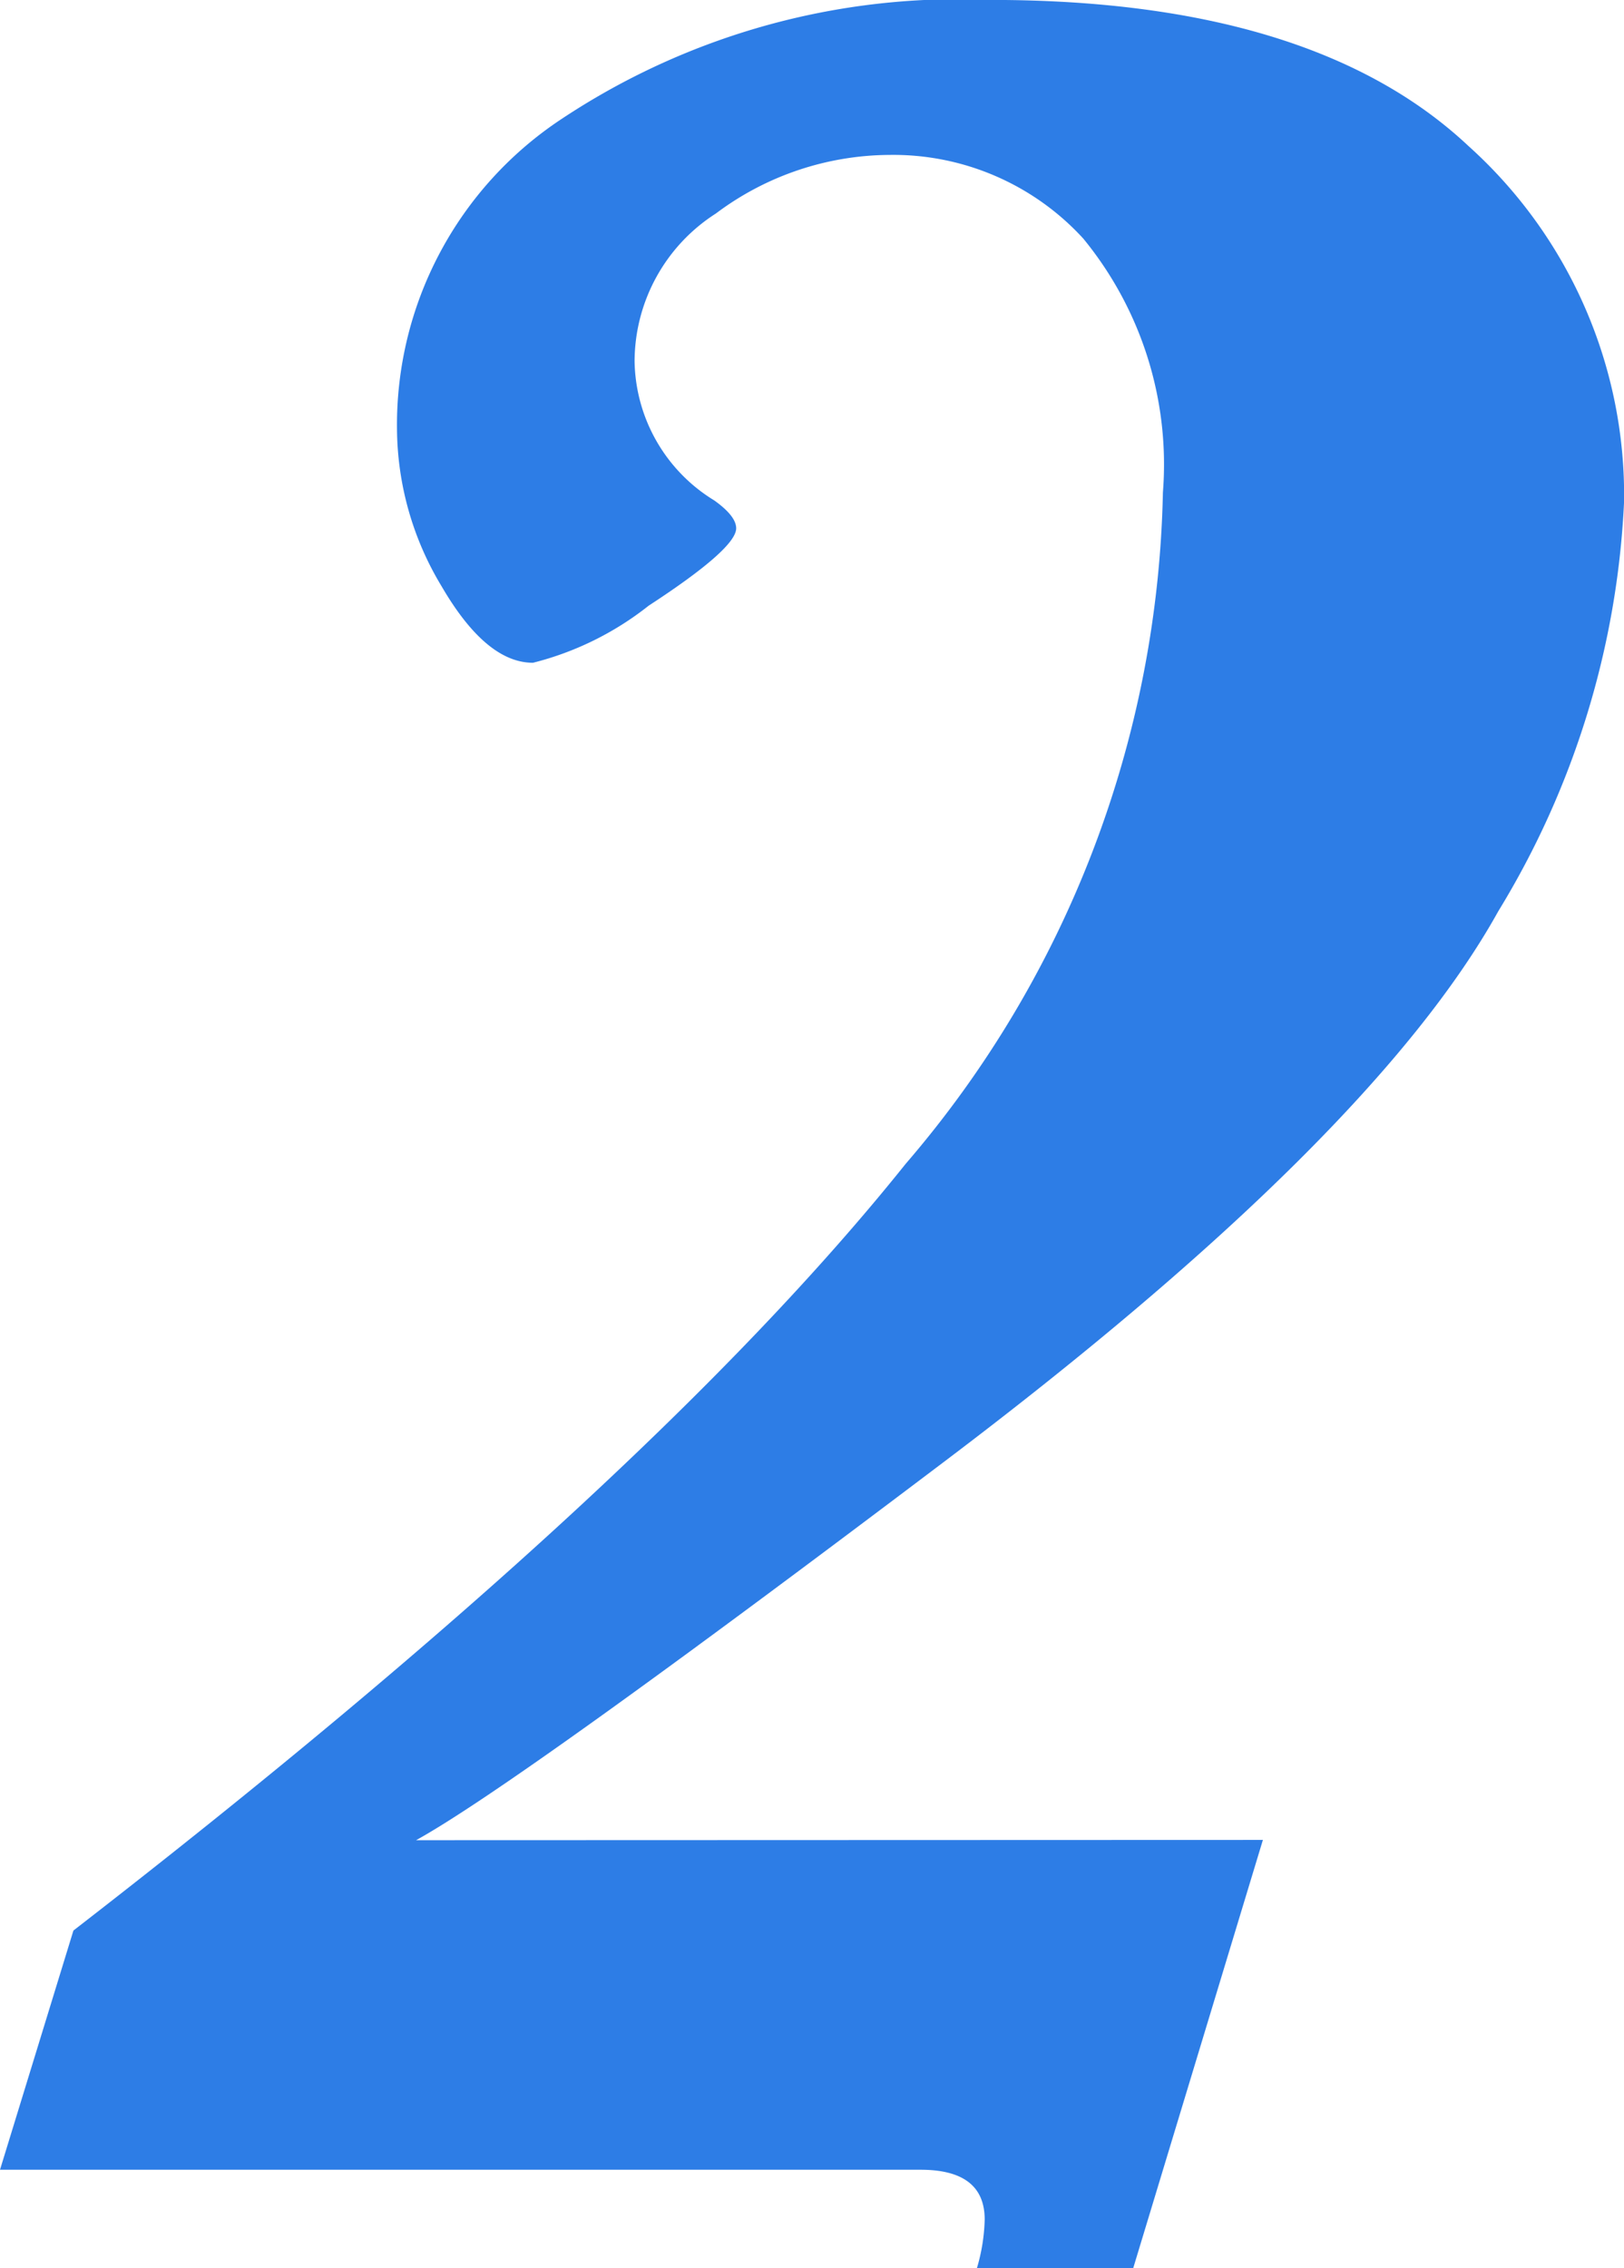
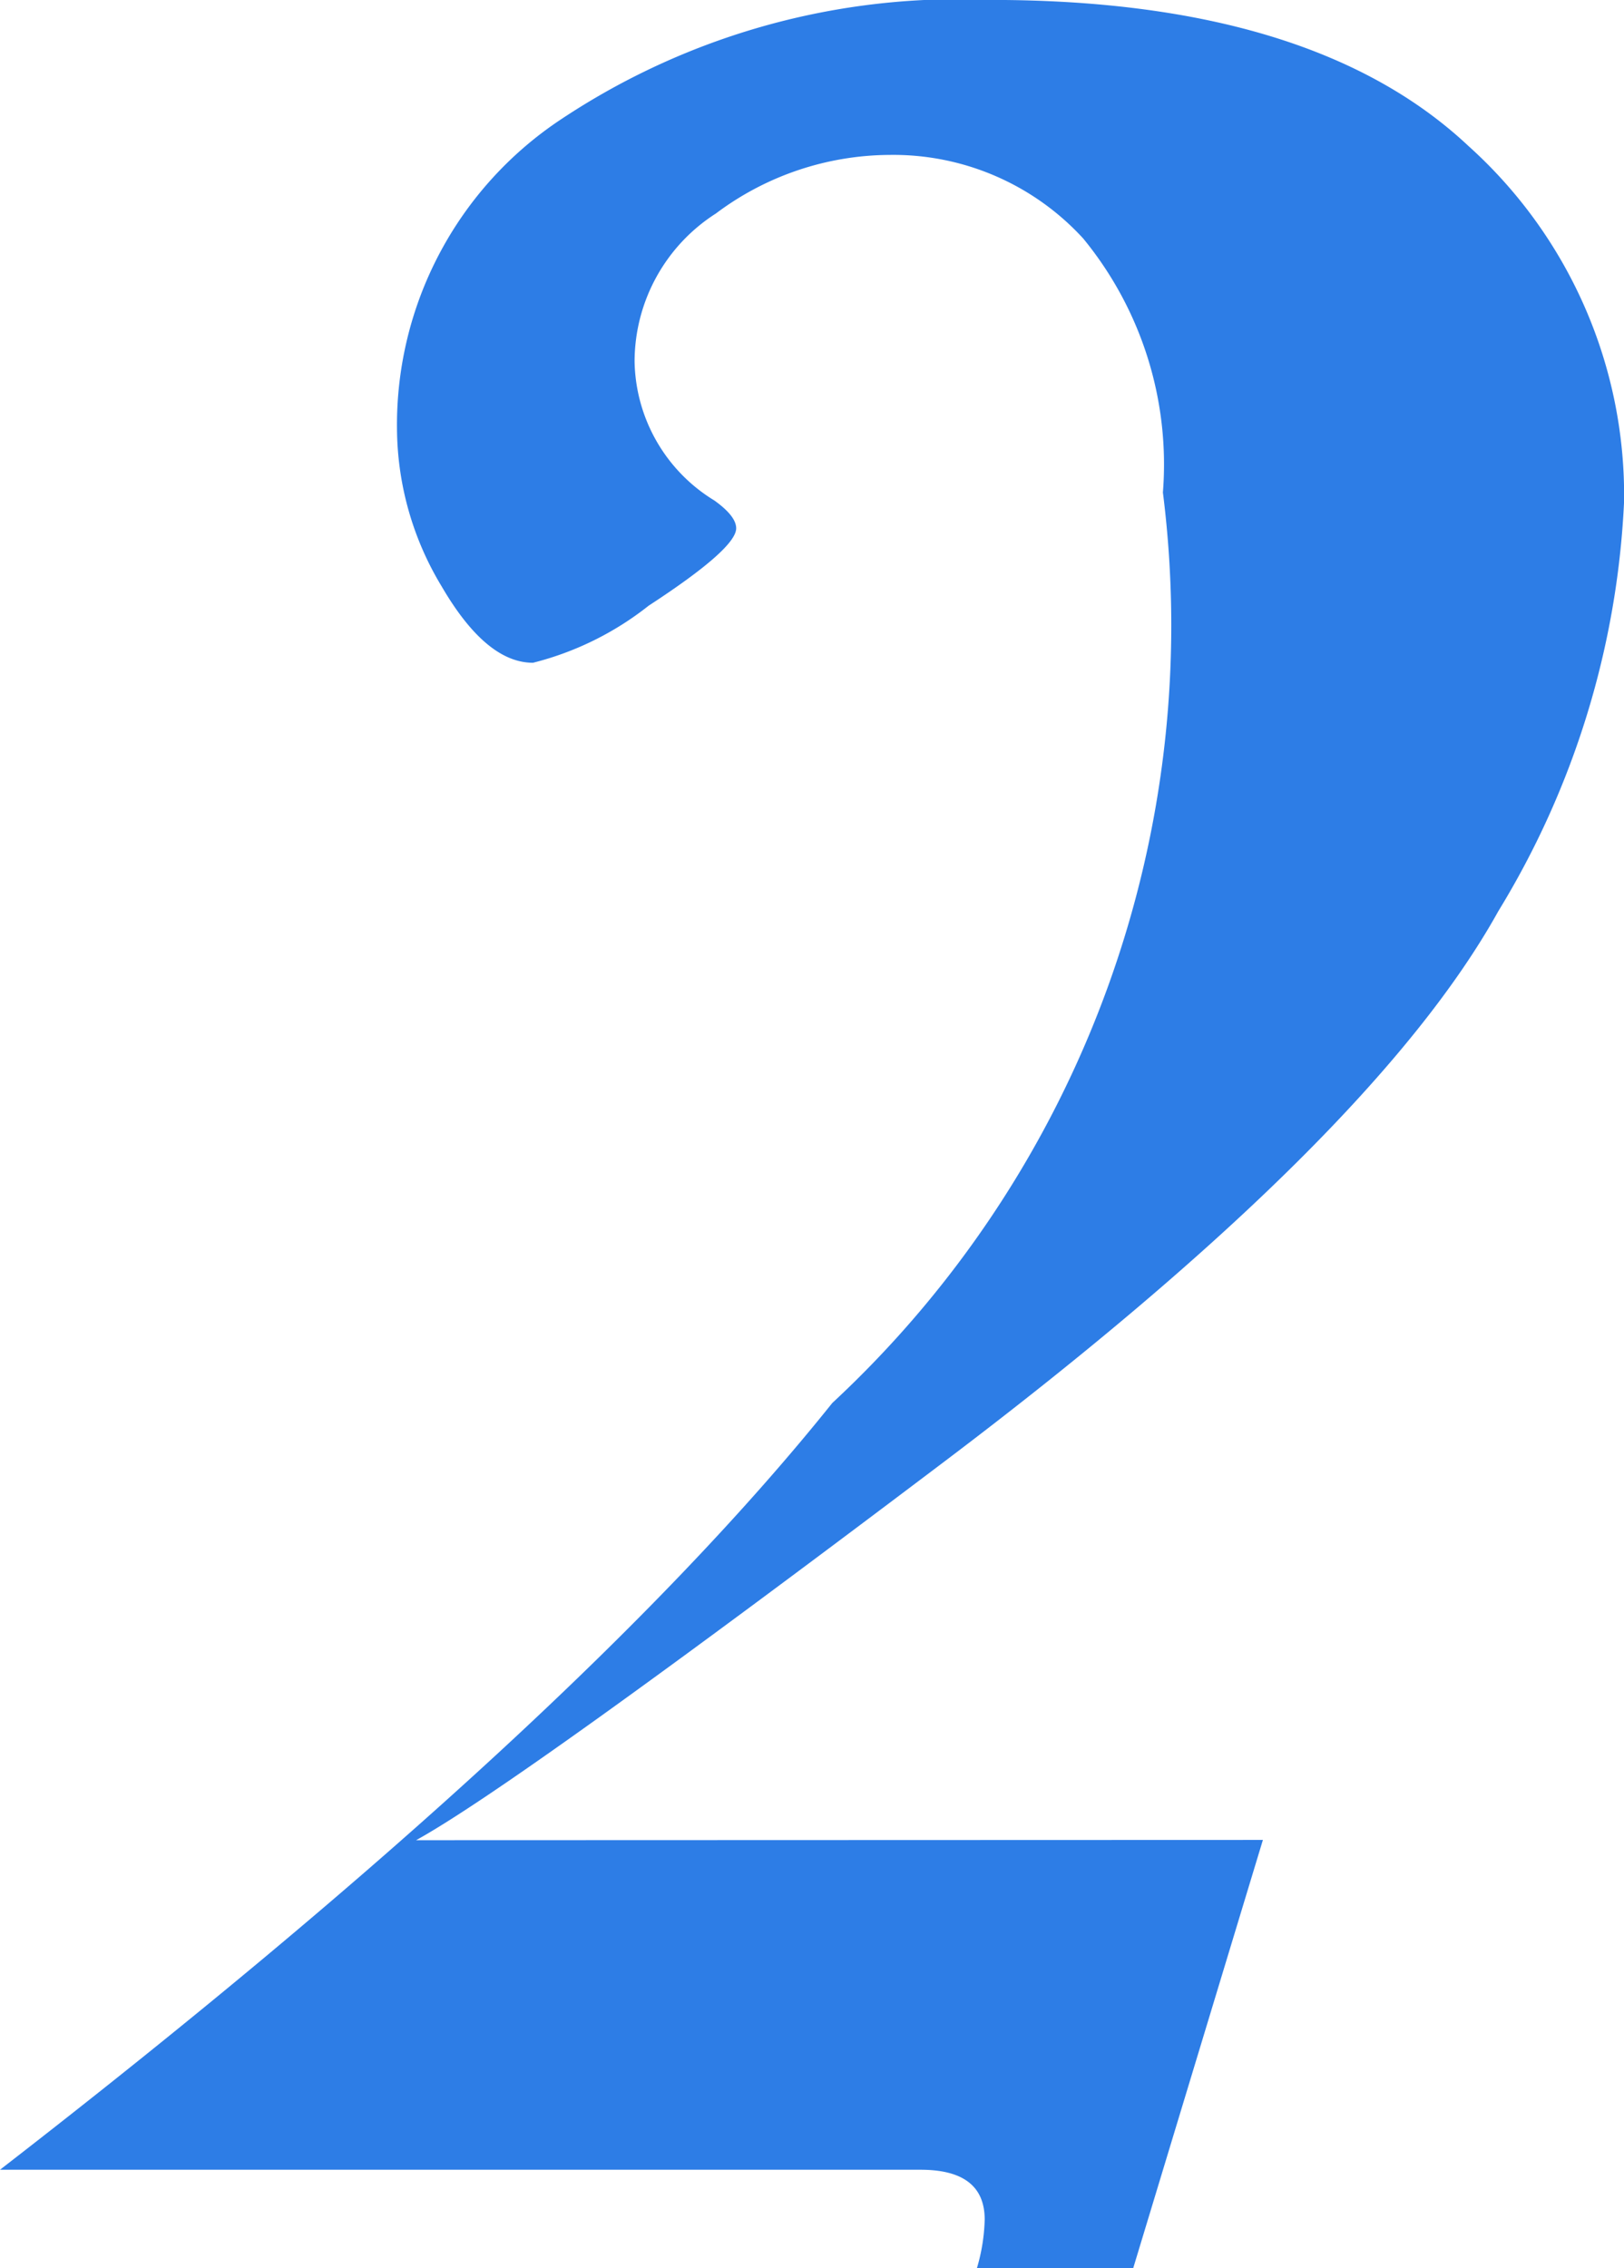
<svg xmlns="http://www.w3.org/2000/svg" width="23.337" height="32.591" viewBox="0 0 23.337 32.591">
-   <path id="パス_154" data-name="パス 154" d="M19.159-4.739,17.295,1.415H15.049a2.664,2.664,0,0,0,.112-.7Q15.161,0,14.24,0H1.011L2.066-3.437q8.266-6.4,11.96-11.017A15.247,15.247,0,0,0,17.722-24.1a5.117,5.117,0,0,0-1.146-3.65,3.7,3.7,0,0,0-2.785-1.2,4.186,4.186,0,0,0-2.493.842,2.529,2.529,0,0,0-1.168,2.123,2.385,2.385,0,0,0,1.146,2q.314.225.314.4,0,.292-1.258,1.112a4.41,4.41,0,0,1-1.662.82q-.674,0-1.314-1.1A4.419,4.419,0,0,1,6.716-25a5.267,5.267,0,0,1,2.37-4.47,10.306,10.306,0,0,1,6.166-1.707q4.627,0,6.862,2.1a6.749,6.749,0,0,1,2.235,5.11,12.368,12.368,0,0,1-1.808,5.885q-1.808,3.257-7.951,7.9t-7.6,5.447Z" transform="translate(-1.011 31.176)" fill="#2d7de6" />
+   <path id="パス_154" data-name="パス 154" d="M19.159-4.739,17.295,1.415H15.049a2.664,2.664,0,0,0,.112-.7Q15.161,0,14.24,0H1.011q8.266-6.4,11.96-11.017A15.247,15.247,0,0,0,17.722-24.1a5.117,5.117,0,0,0-1.146-3.65,3.7,3.7,0,0,0-2.785-1.2,4.186,4.186,0,0,0-2.493.842,2.529,2.529,0,0,0-1.168,2.123,2.385,2.385,0,0,0,1.146,2q.314.225.314.4,0,.292-1.258,1.112a4.41,4.41,0,0,1-1.662.82q-.674,0-1.314-1.1A4.419,4.419,0,0,1,6.716-25a5.267,5.267,0,0,1,2.37-4.47,10.306,10.306,0,0,1,6.166-1.707q4.627,0,6.862,2.1a6.749,6.749,0,0,1,2.235,5.11,12.368,12.368,0,0,1-1.808,5.885q-1.808,3.257-7.951,7.9t-7.6,5.447Z" transform="translate(-1.011 31.176)" fill="#2d7de6" />
</svg>